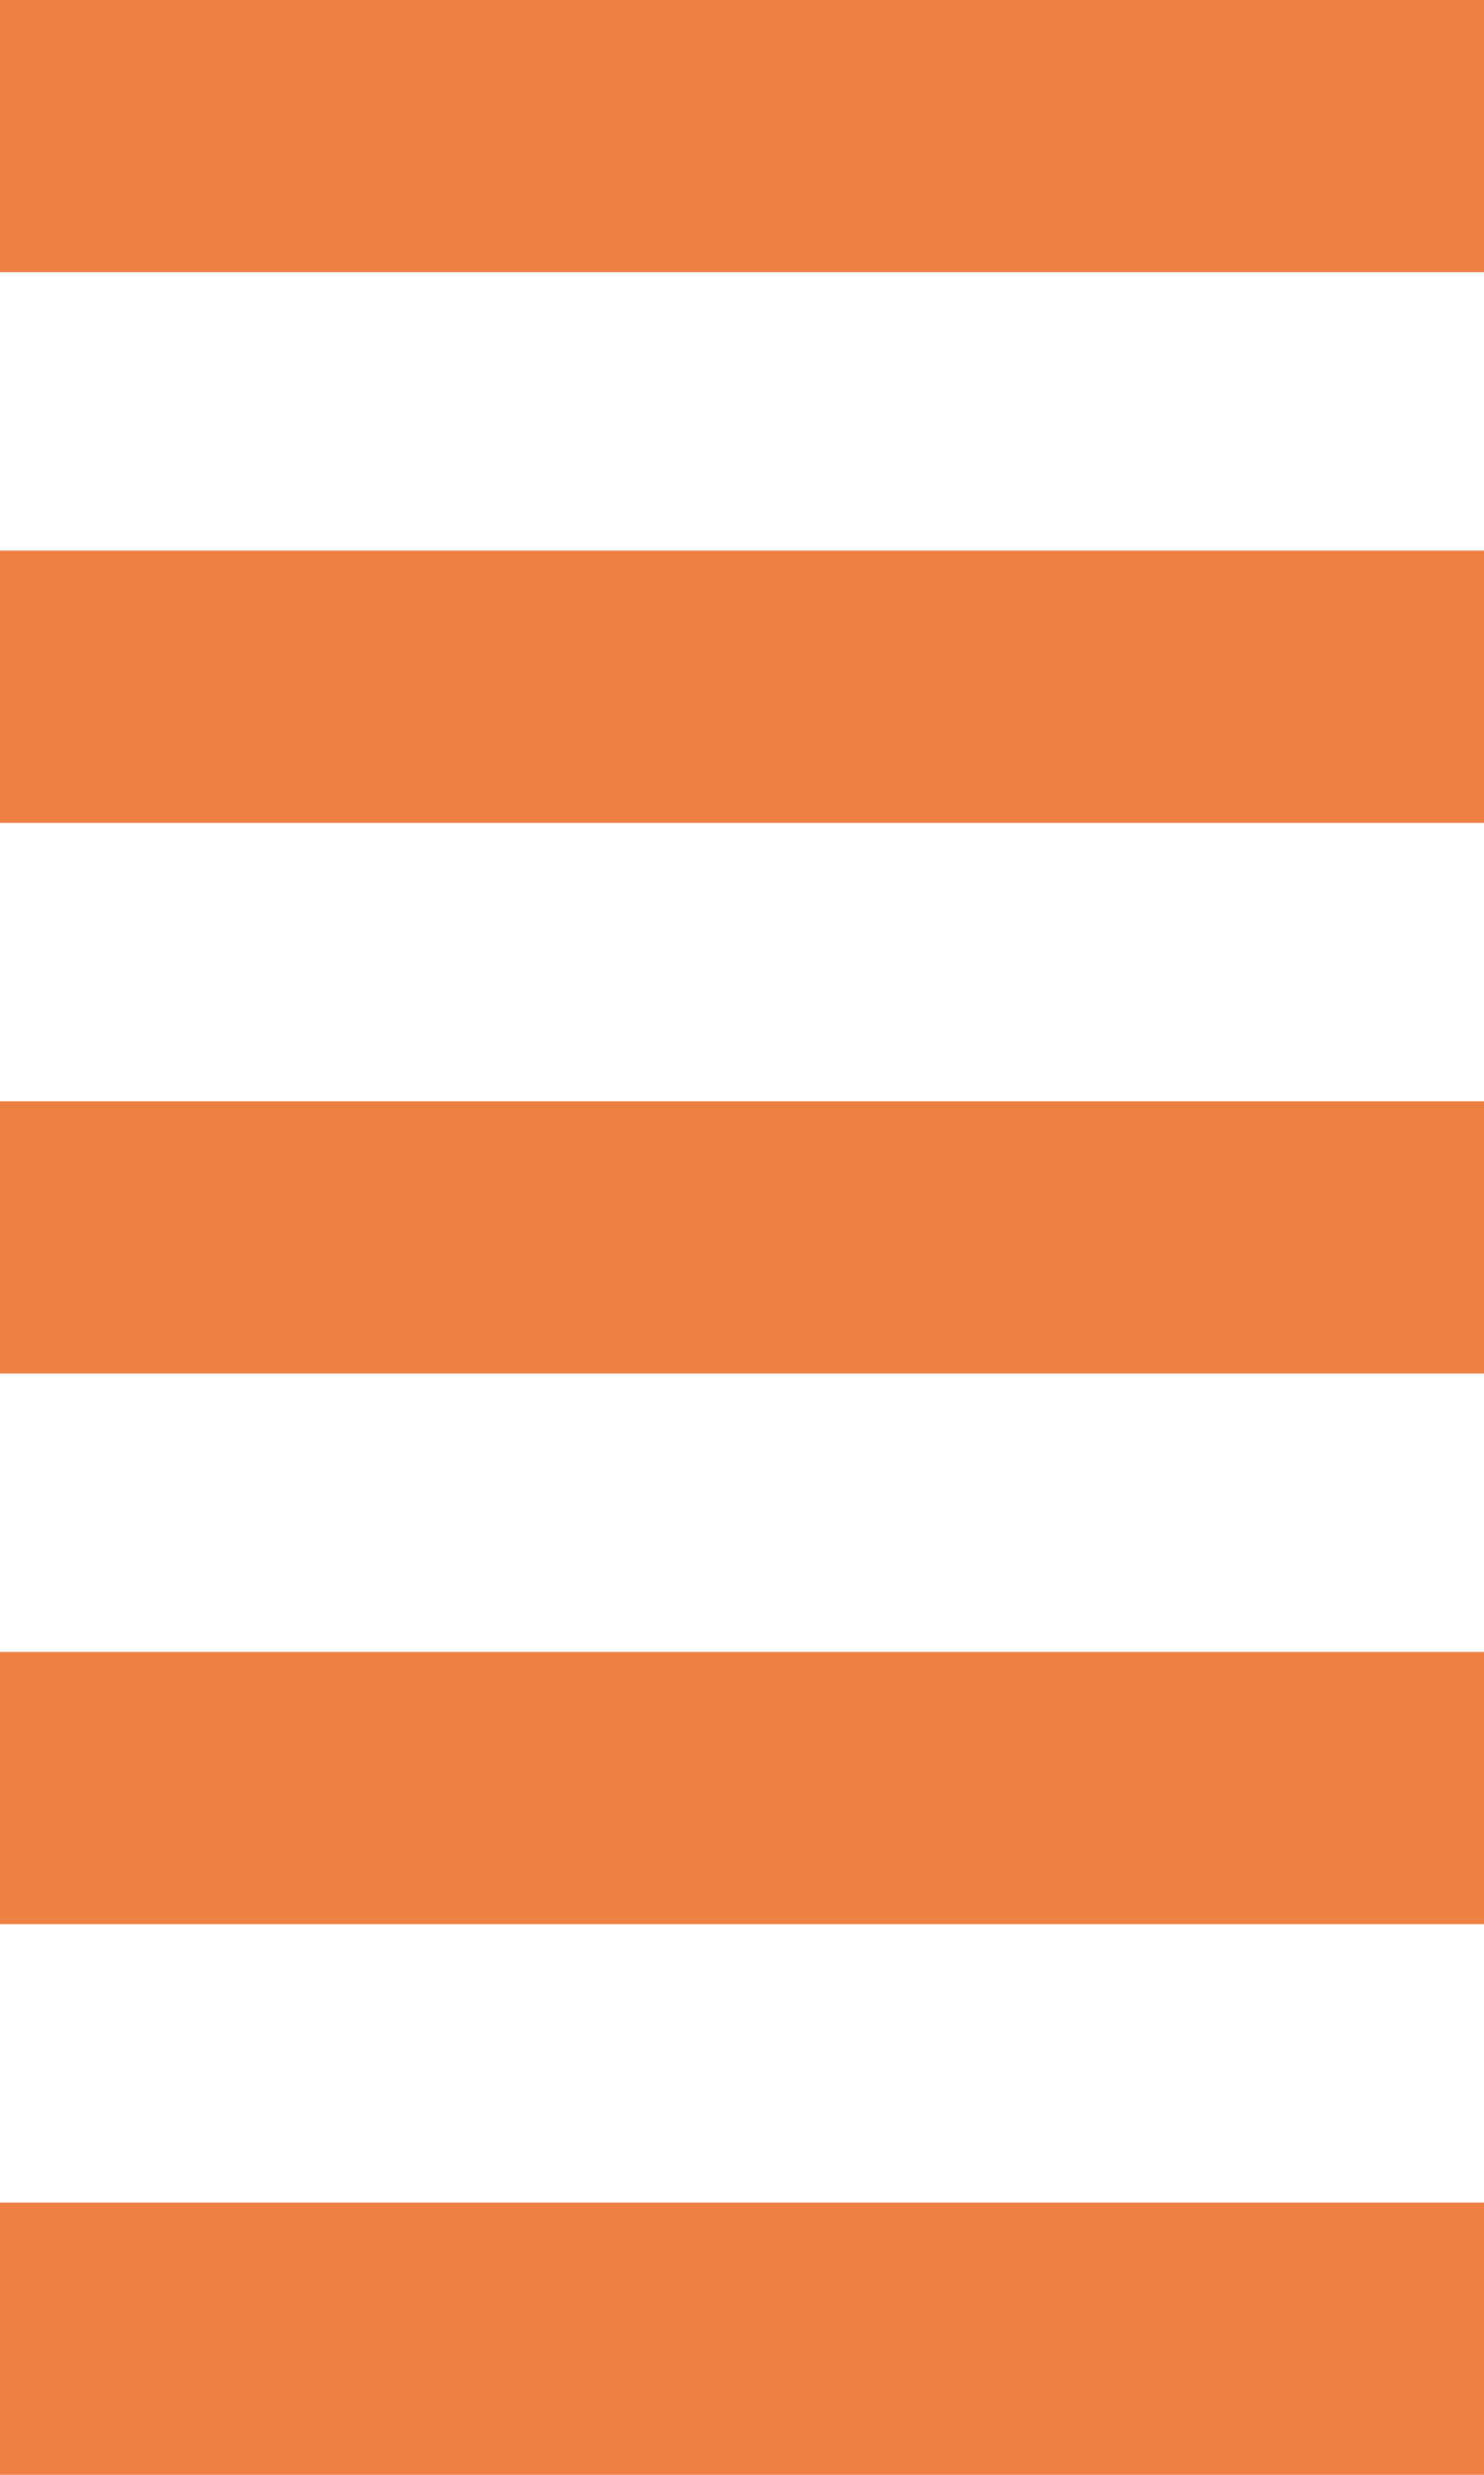
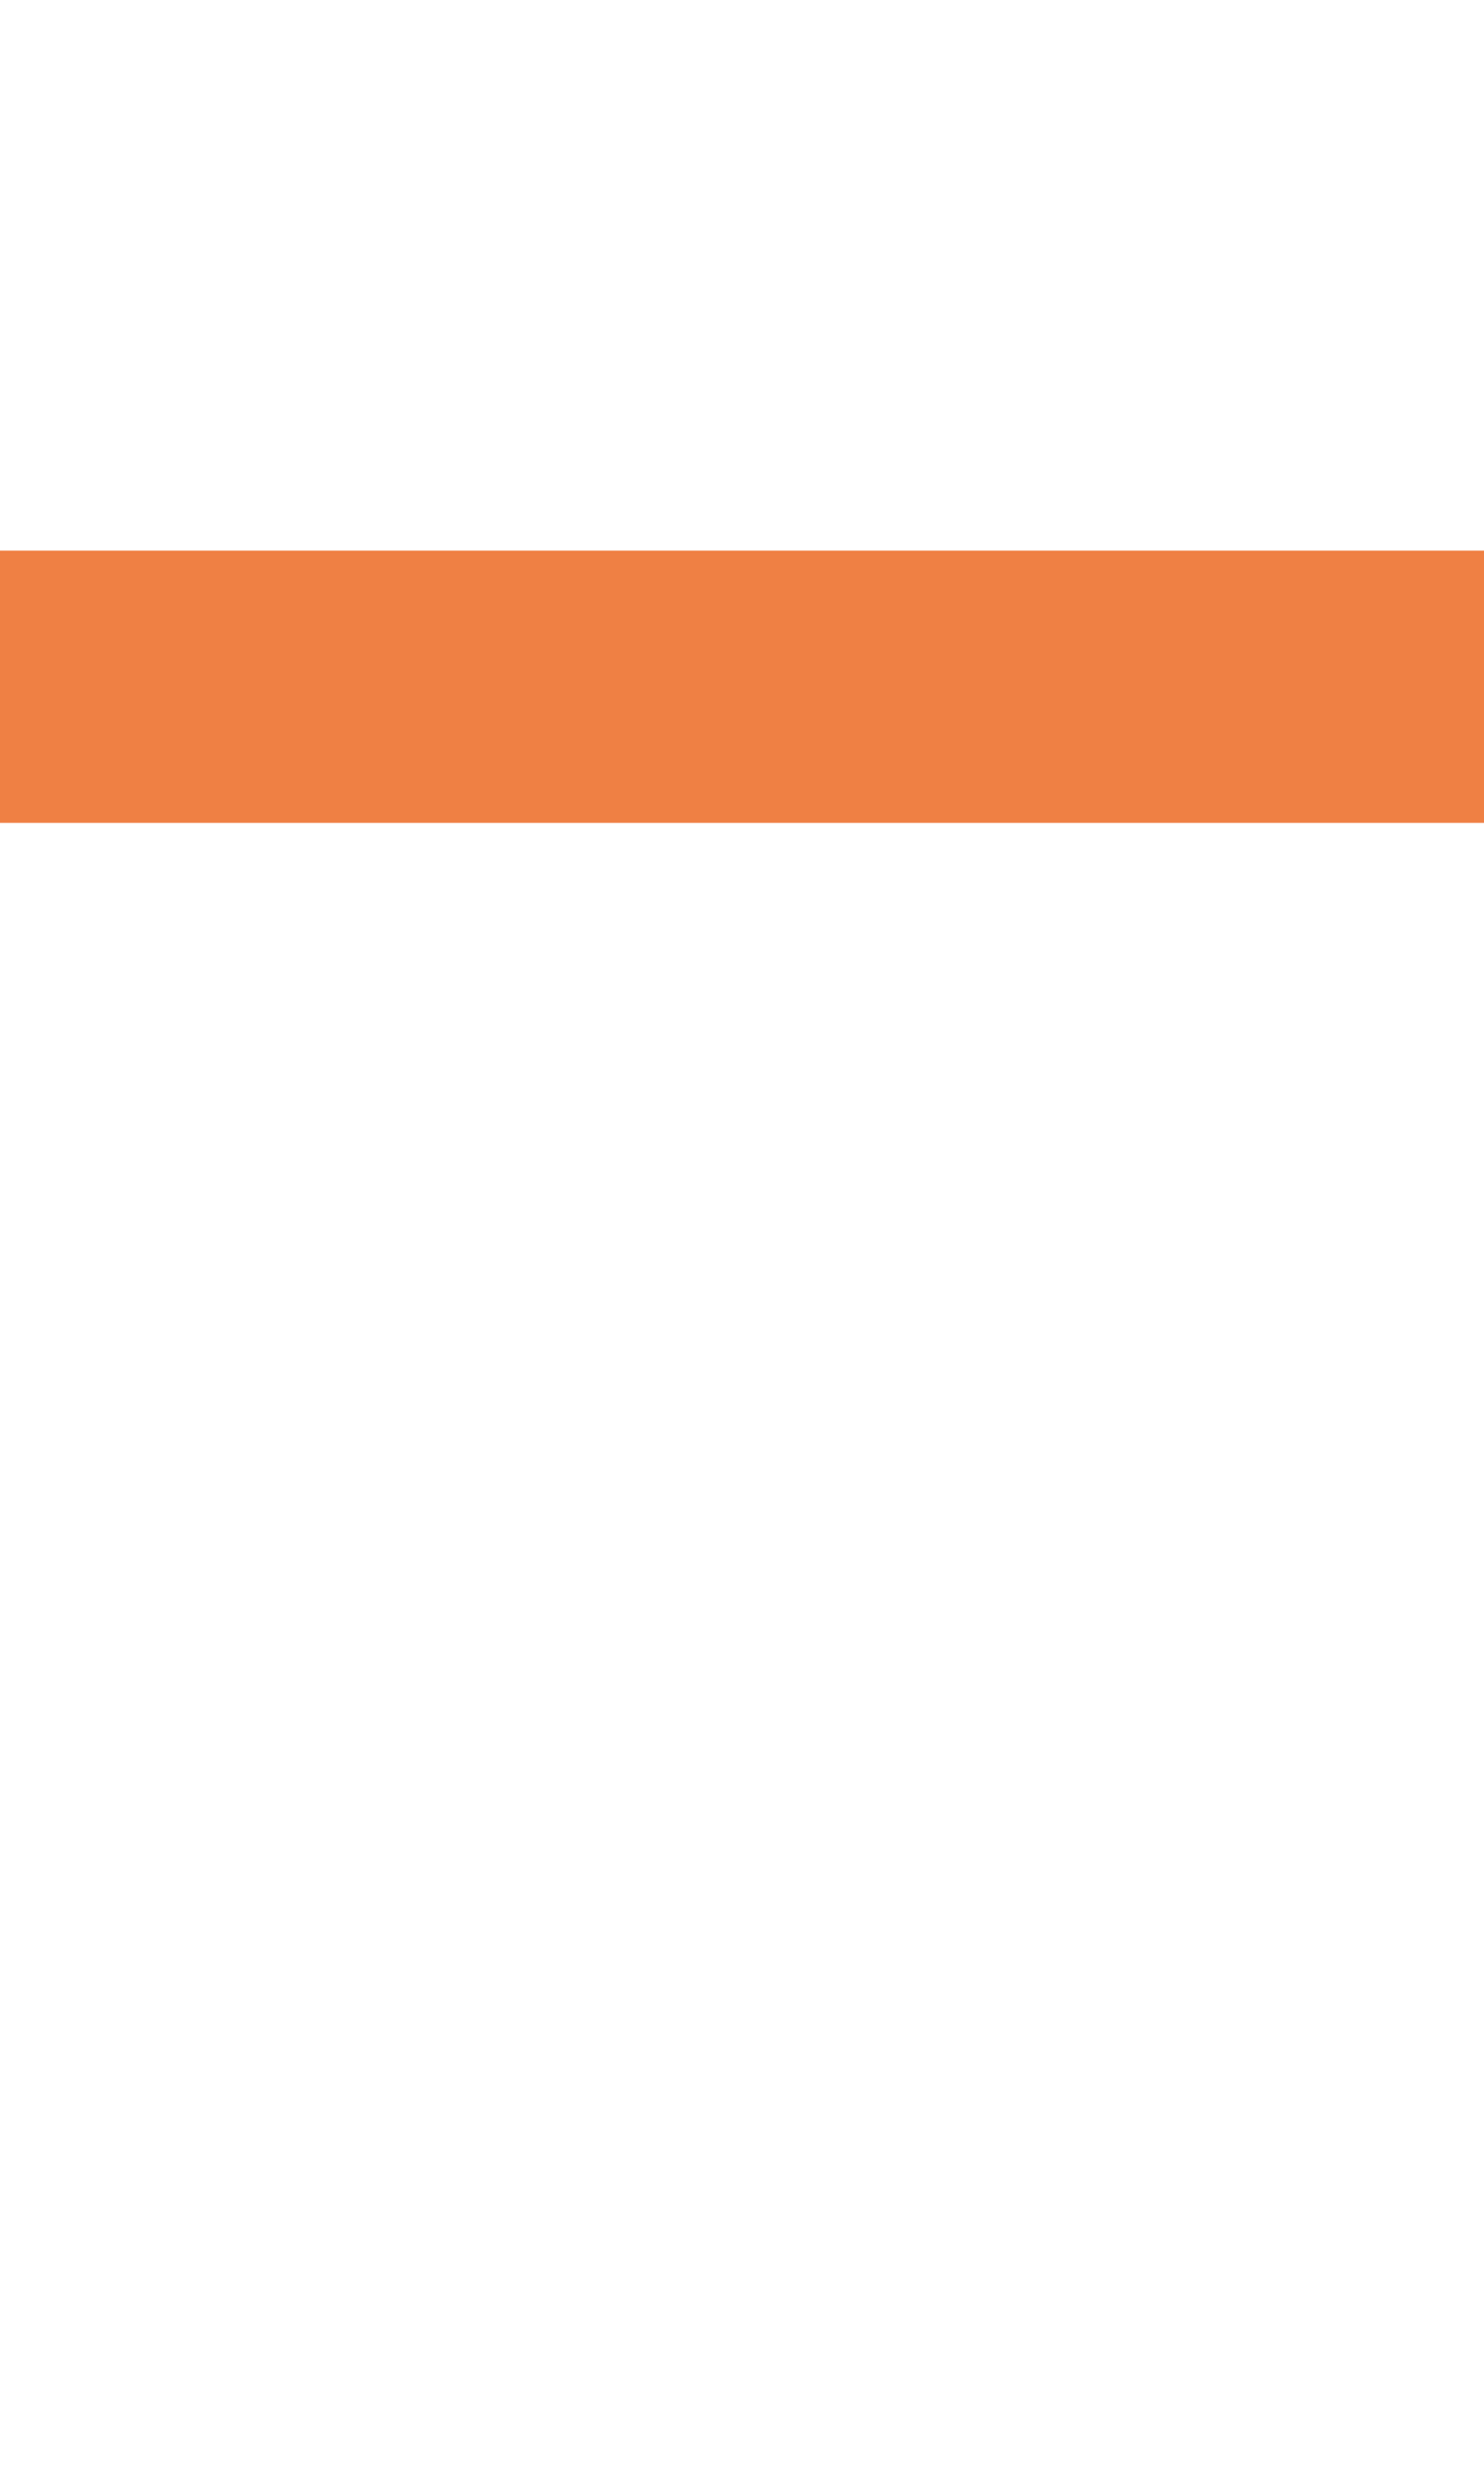
<svg xmlns="http://www.w3.org/2000/svg" version="1.1" id="Layer_1" x="0px" y="0px" viewBox="0 0 24 40" style="enable-background:new 0 0 24 40;" xml:space="preserve">
  <style type="text/css">
	.st0{fill-rule:evenodd;clip-rule:evenodd;fill:#EF8044;}
	.st1{fill:#FFFFFF;}
	.st2{fill:none;stroke:#EF8044;stroke-miterlimit:10;}
	.st3{fill:none;stroke:#FFFFFF;stroke-miterlimit:10;}
	.st4{fill:#ACACAA;}
	.st5{fill:none;stroke:#ACACAA;stroke-miterlimit:10;stroke-dasharray:1,2;}
	.st6{fill:none;stroke:#FFFFFF;stroke-miterlimit:10;stroke-dasharray:1,2;}
</style>
  <g>
    <g>
-       <rect y="0" class="st0" width="24" height="4.4" />
-     </g>
+       </g>
    <g>
      <rect y="8.9" class="st0" width="24" height="4.4" />
    </g>
    <g>
-       <rect y="17.8" class="st0" width="24" height="4.4" />
-     </g>
+       </g>
    <g>
-       <rect y="26.7" class="st0" width="24" height="4.4" />
-     </g>
+       </g>
    <g>
-       <rect y="35.6" class="st0" width="24" height="4.4" />
-     </g>
+       </g>
  </g>
</svg>